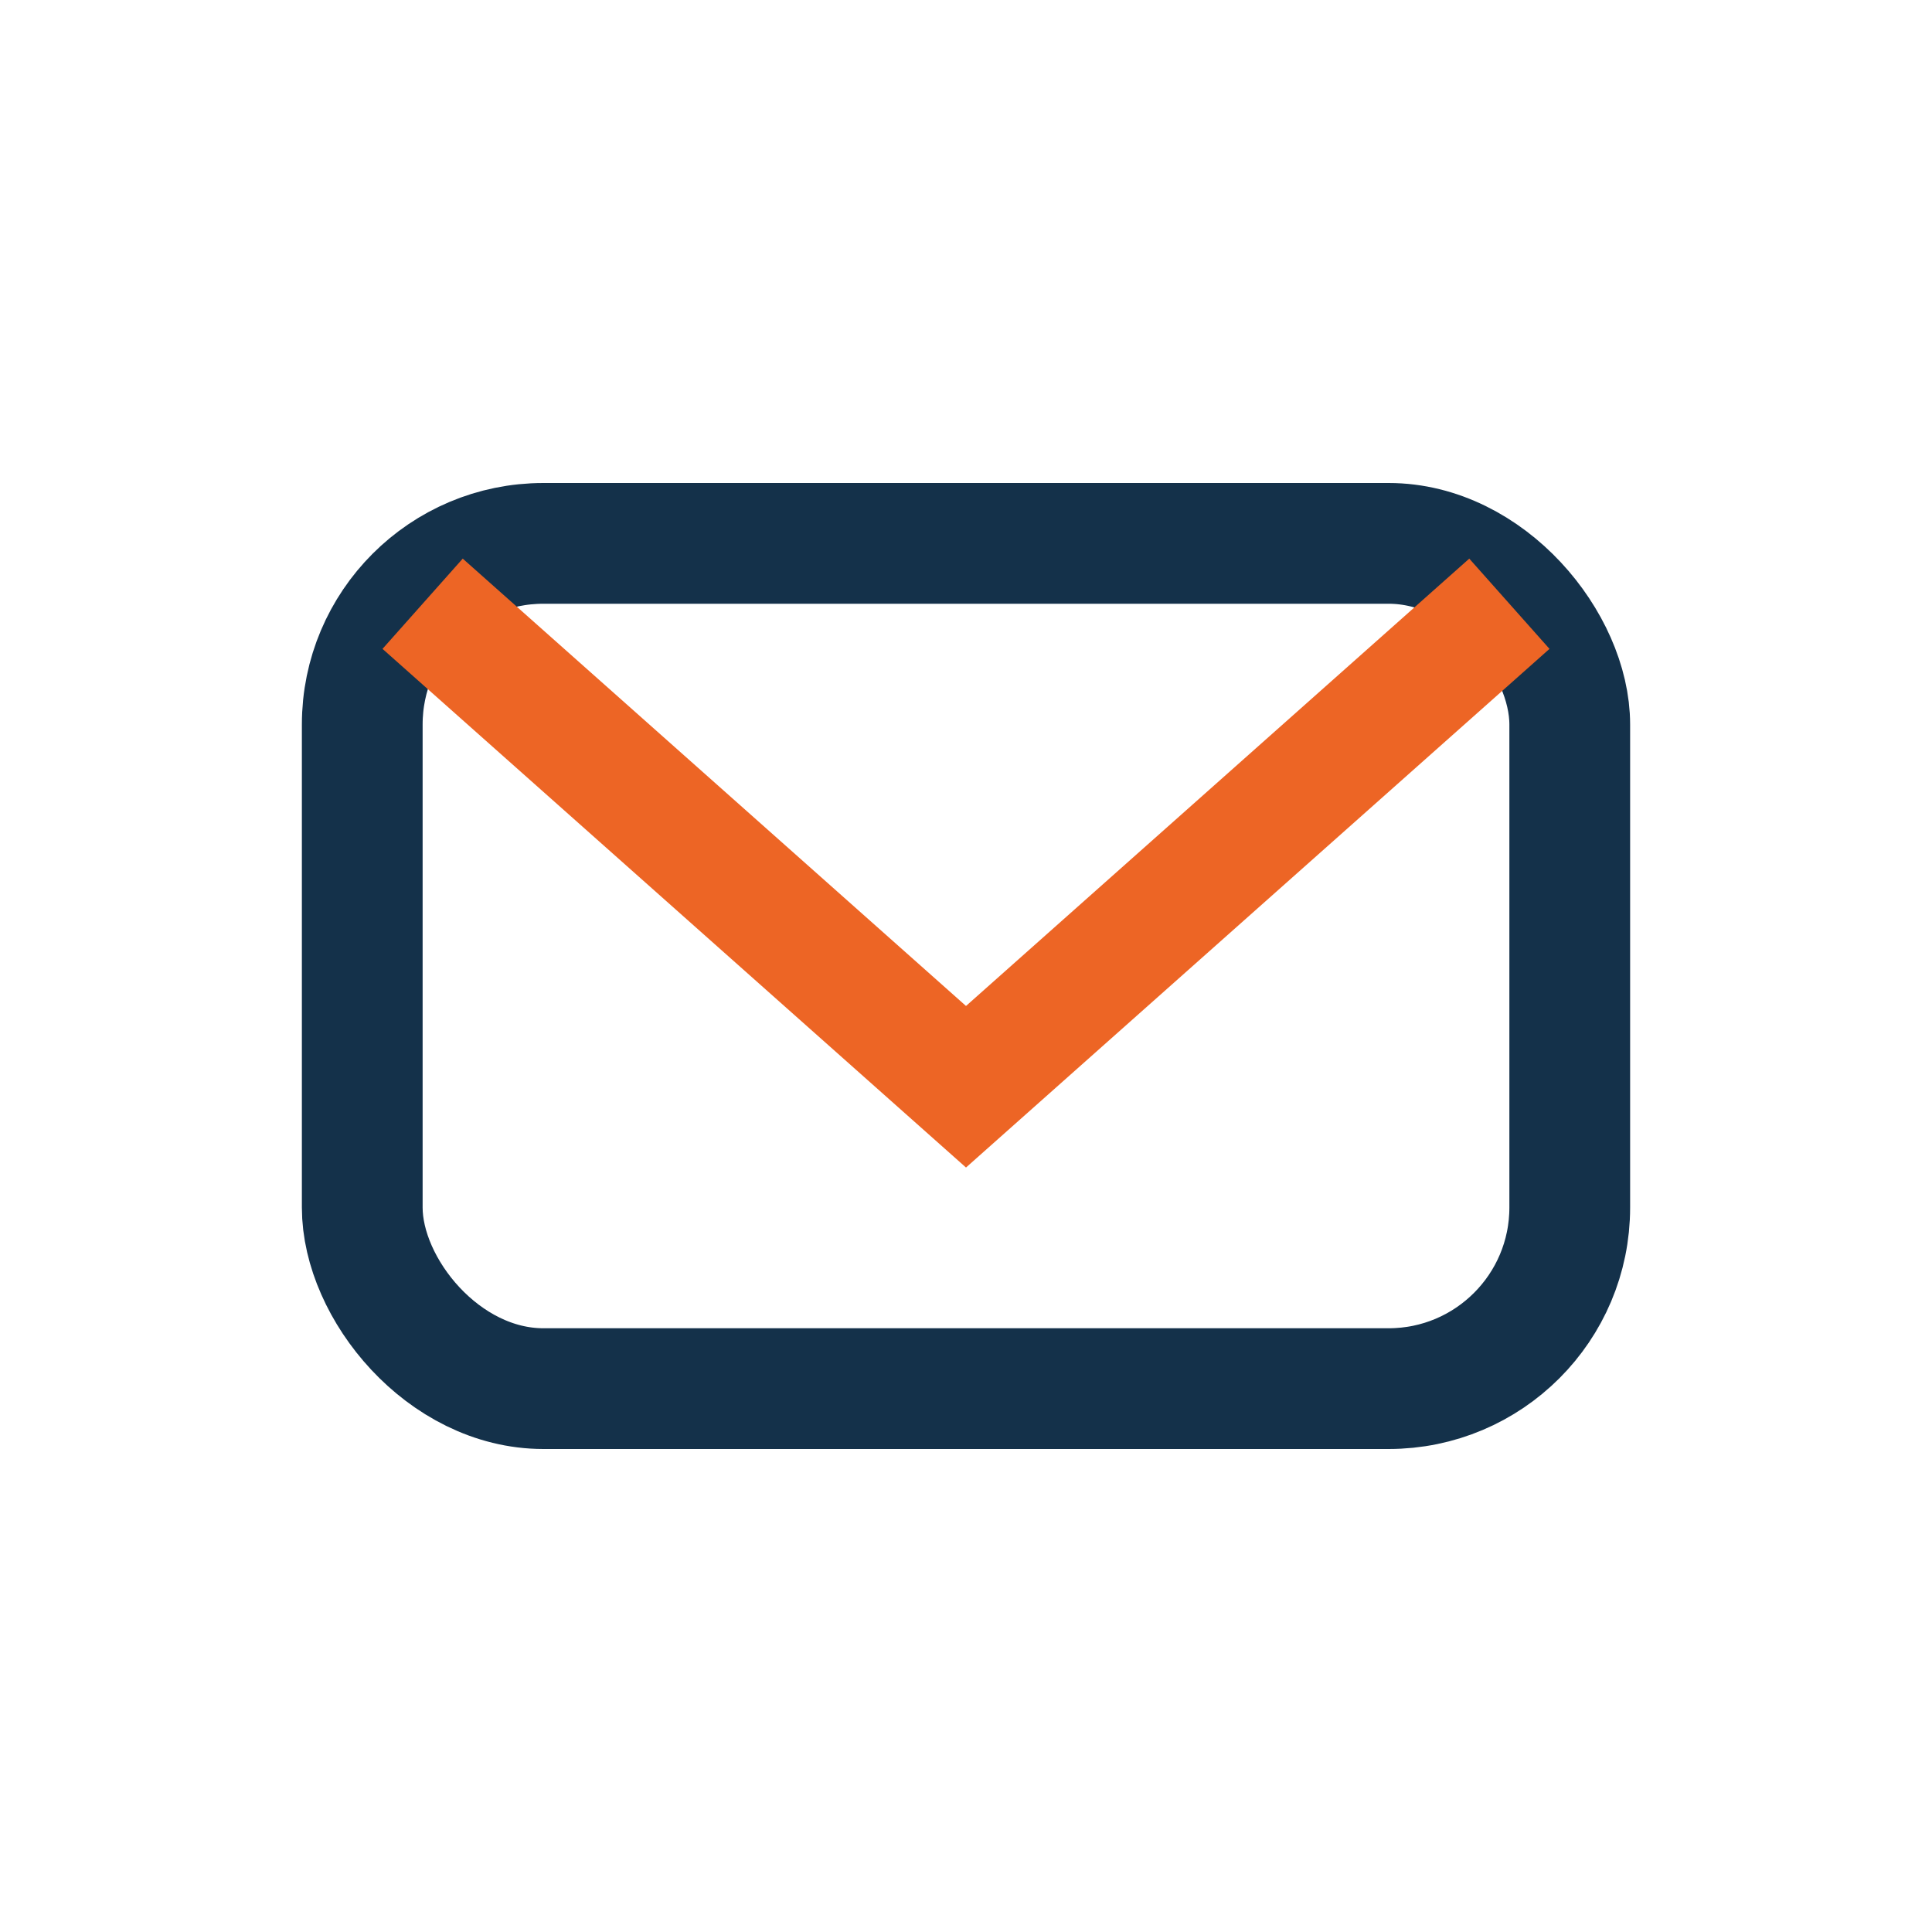
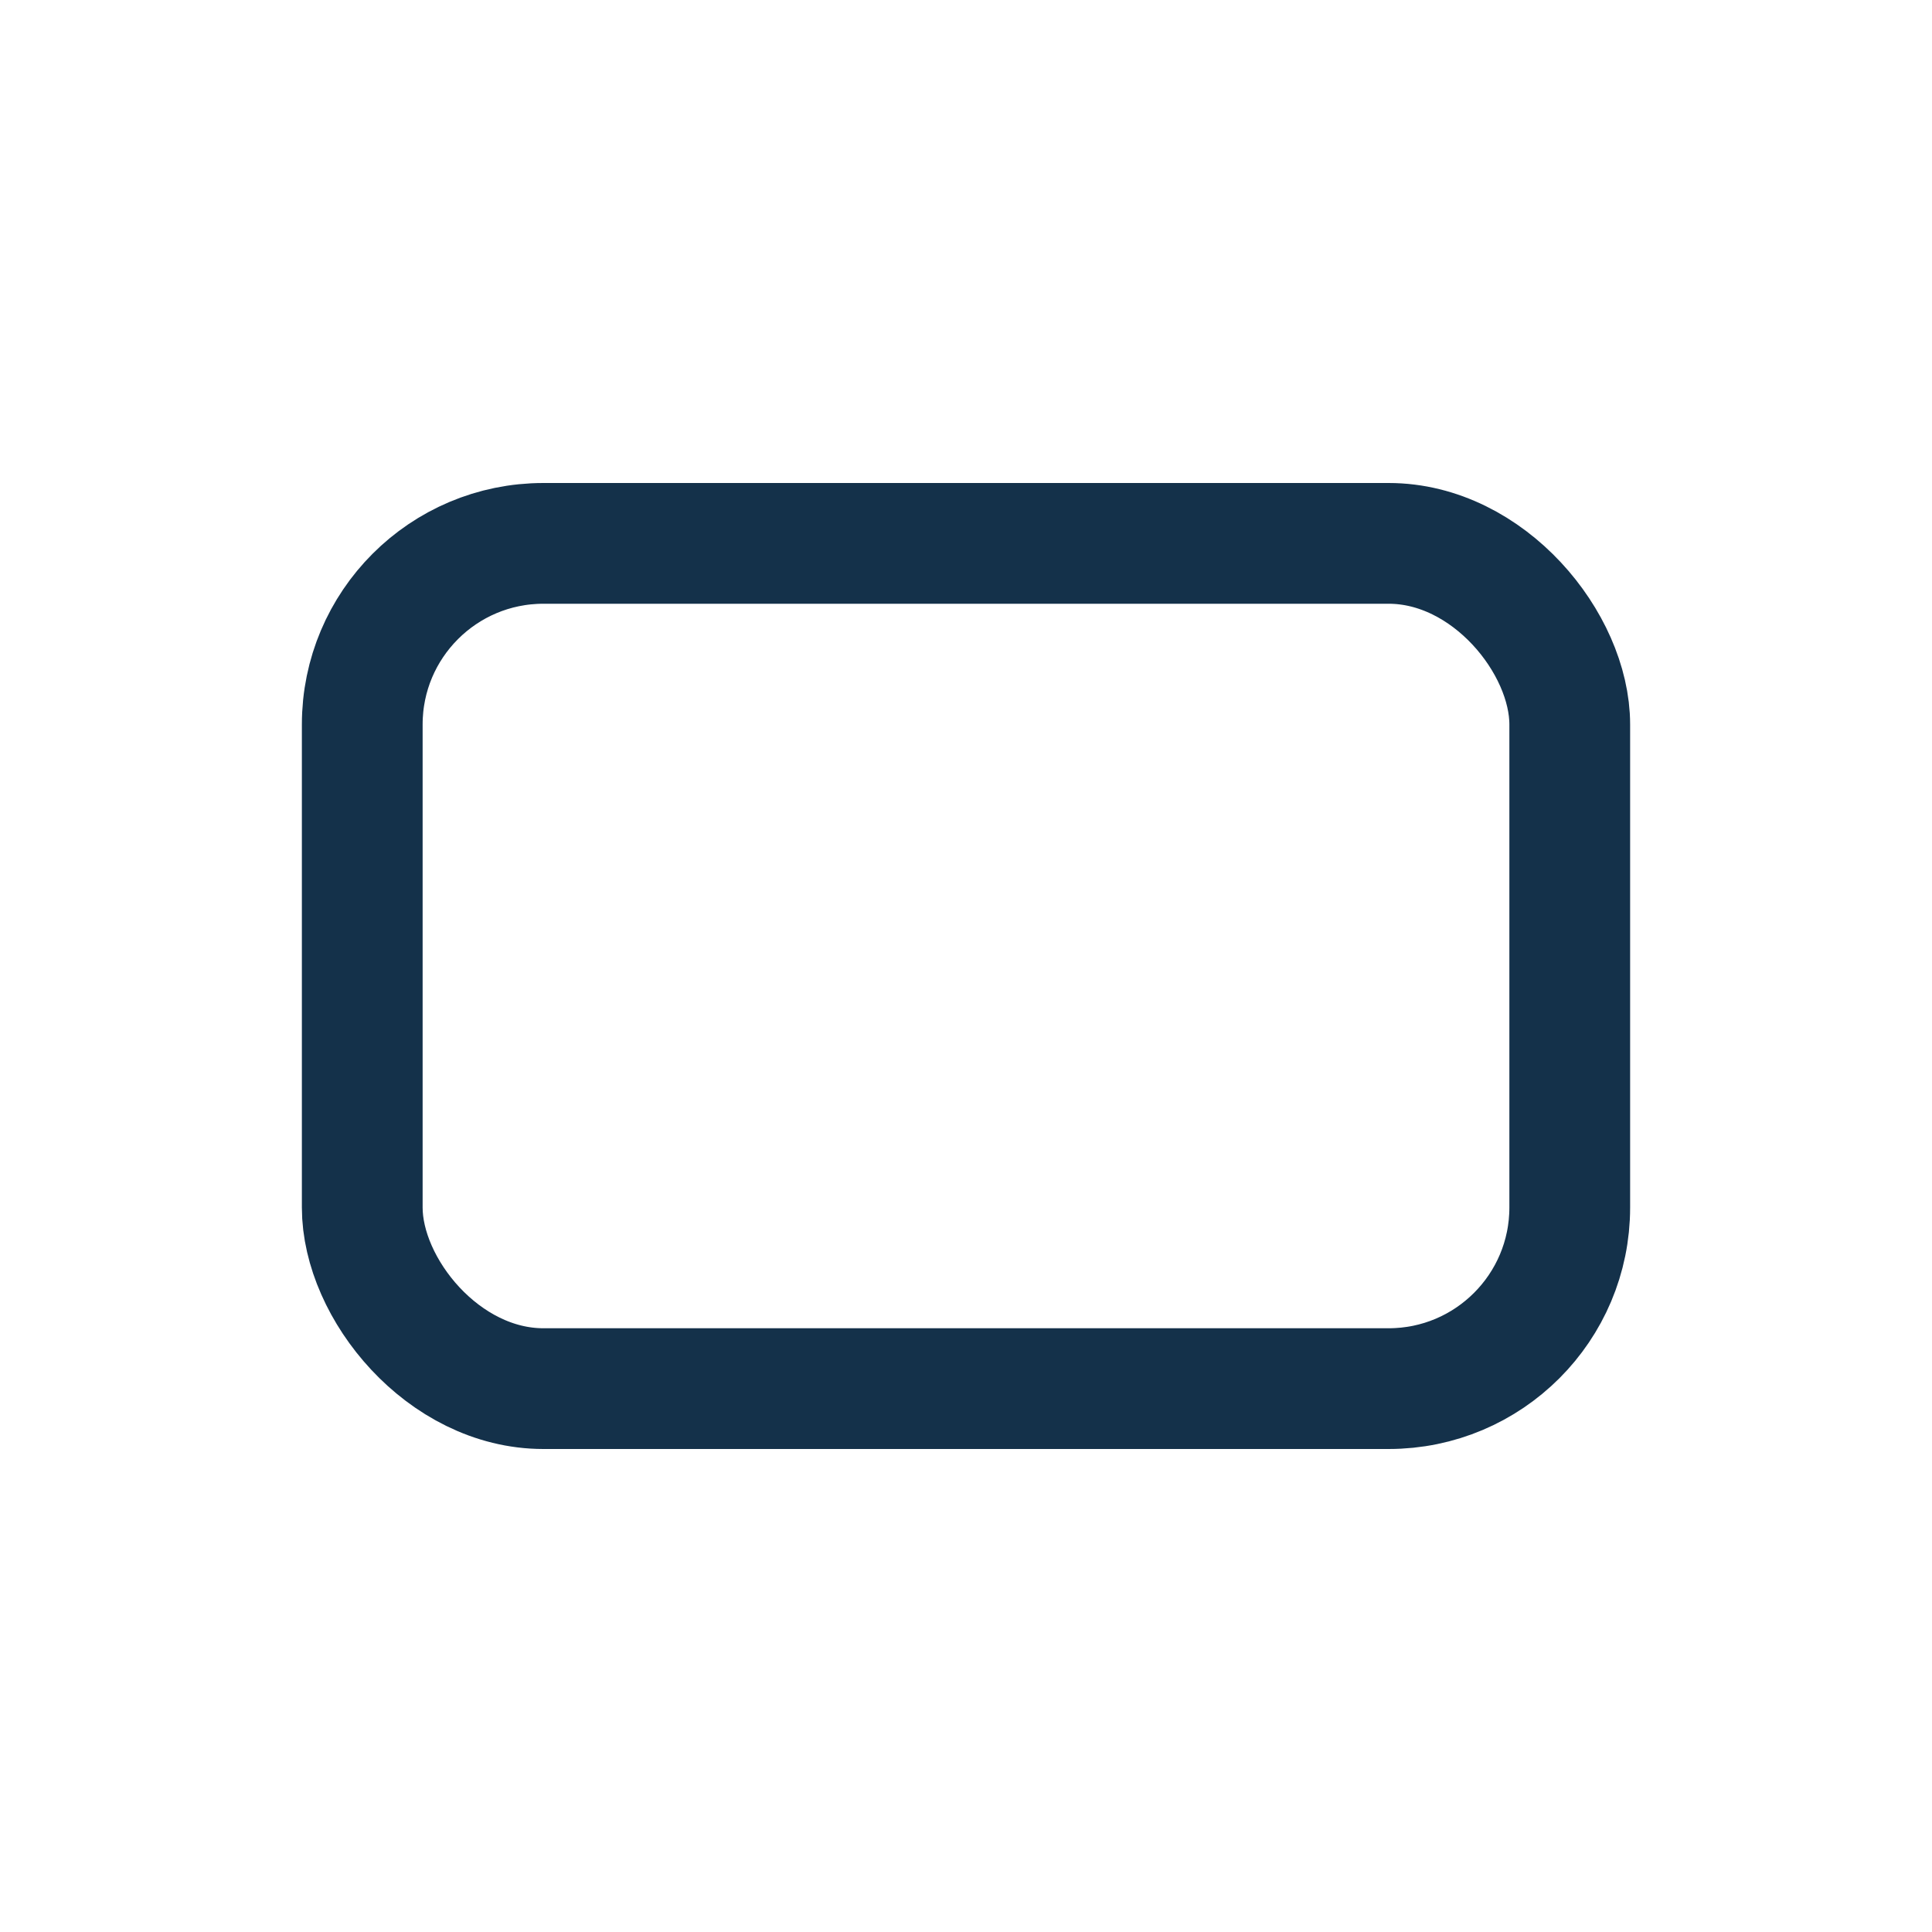
<svg xmlns="http://www.w3.org/2000/svg" width="32" height="32" viewBox="0 0 32 32">
  <rect x="6" y="9" width="20" height="14" rx="3" fill="none" stroke="#14314A" stroke-width="2" />
-   <path d="M7 10l9 8 9-8" fill="none" stroke="#ED6525" stroke-width="2" />
</svg>